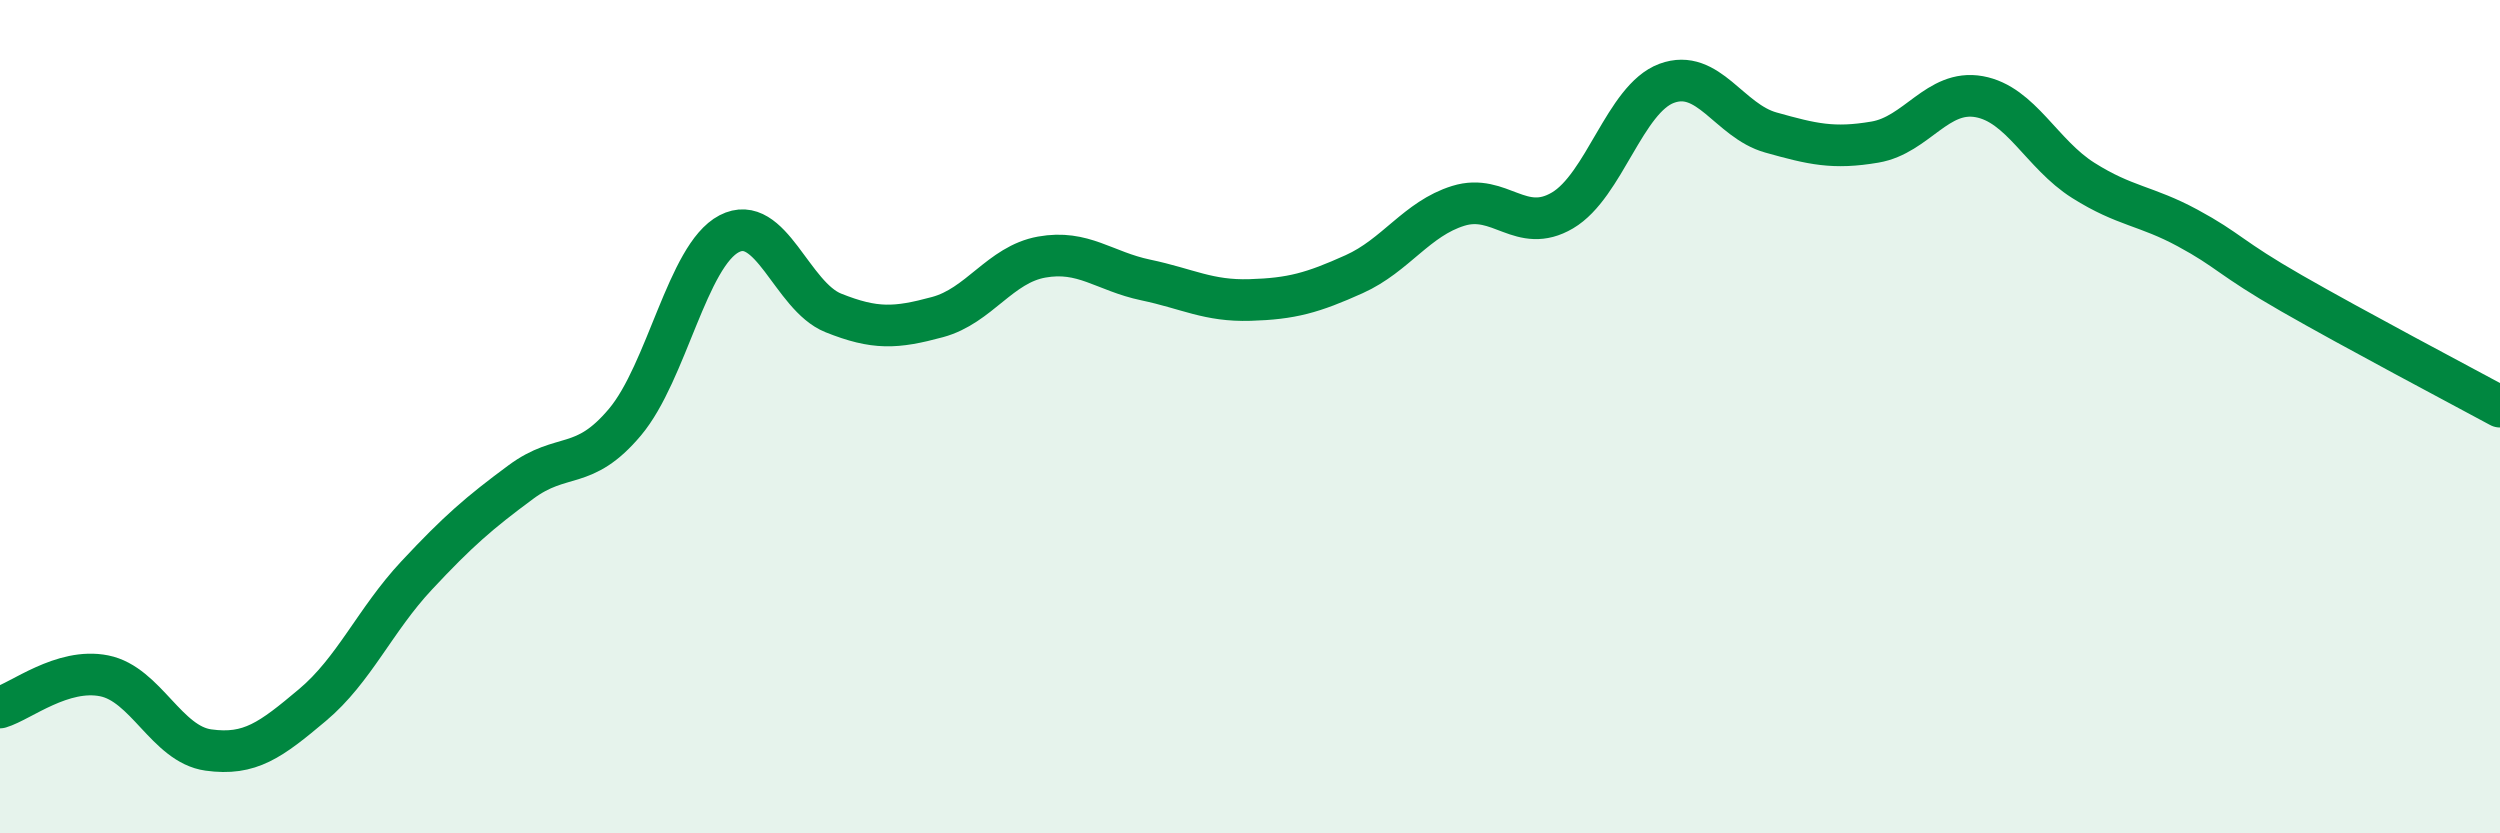
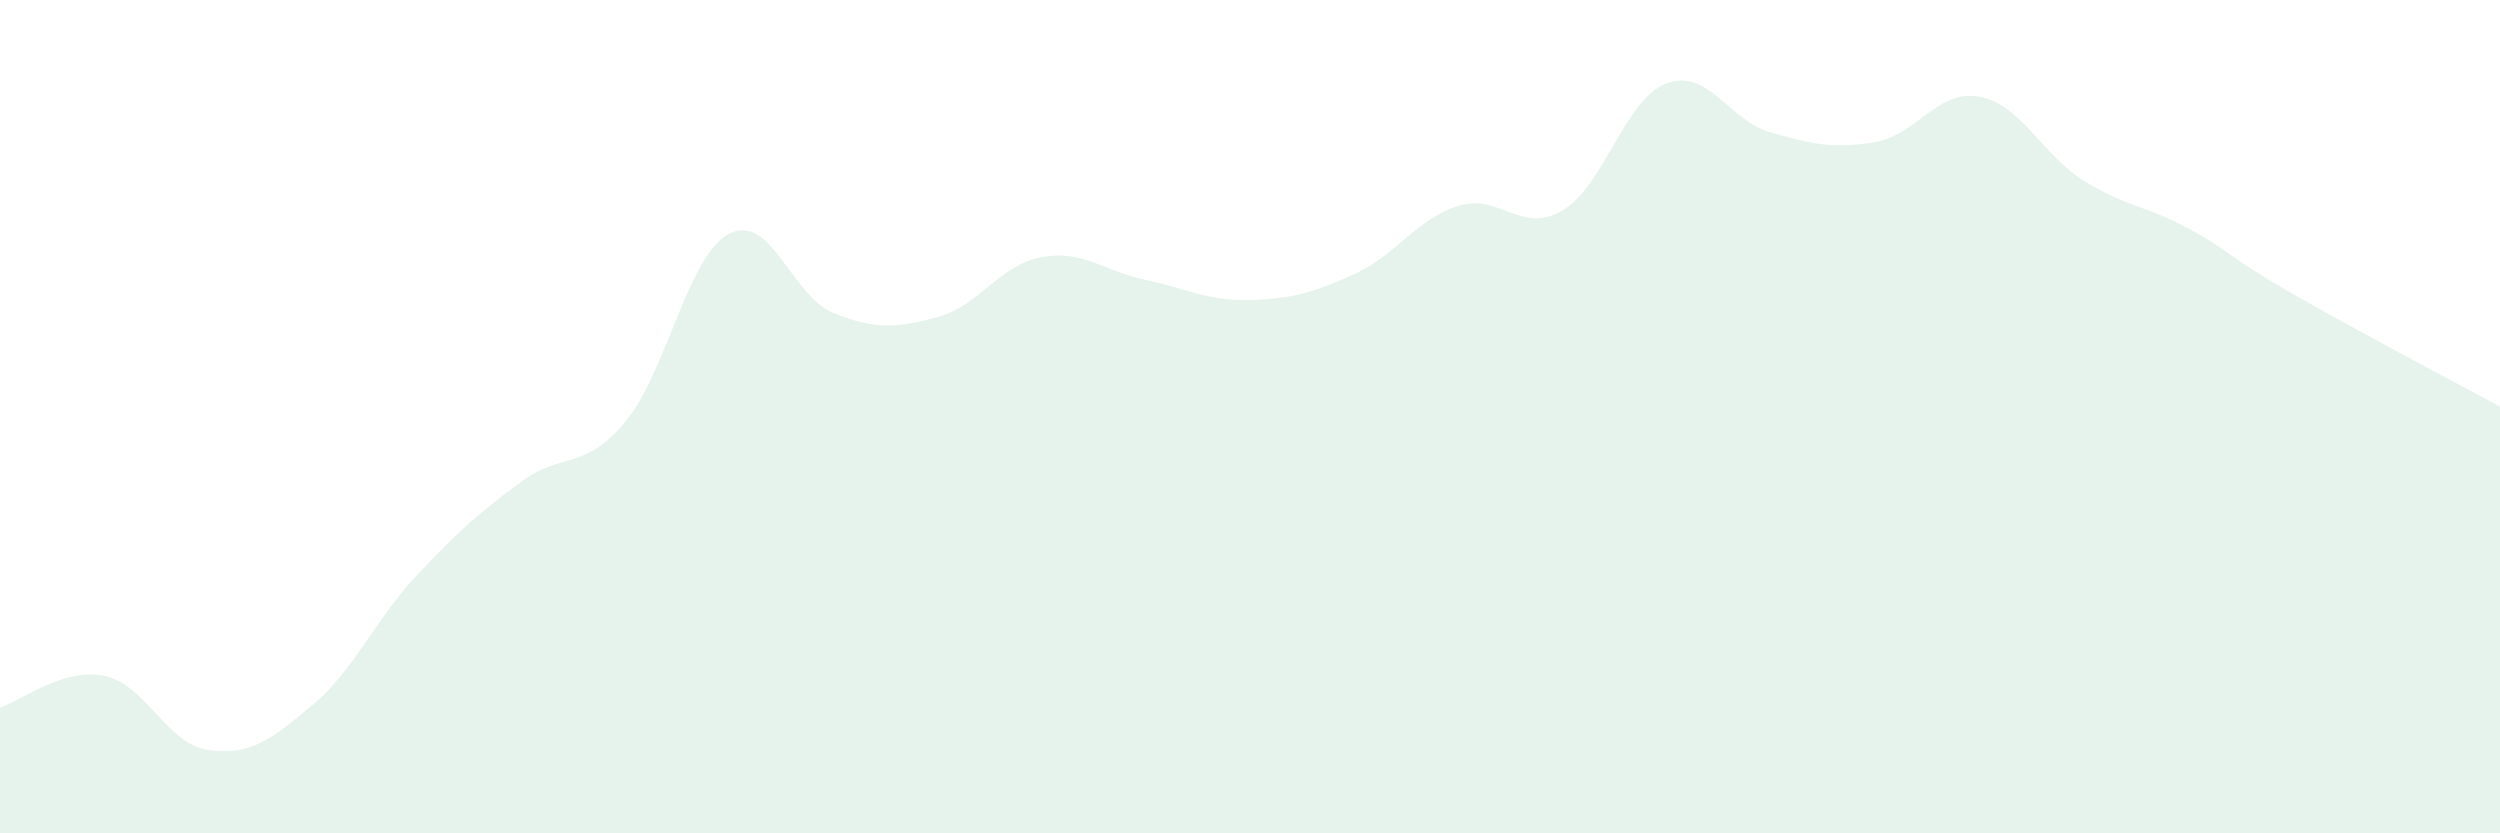
<svg xmlns="http://www.w3.org/2000/svg" width="60" height="20" viewBox="0 0 60 20">
  <path d="M 0,16.98 C 0.5,16.83 1.5,16.02 2.5,16.22 C 3.5,16.42 4,17.86 5,18 C 6,18.14 6.5,17.76 7.5,16.92 C 8.5,16.08 9,14.88 10,13.81 C 11,12.74 11.5,12.31 12.5,11.57 C 13.5,10.83 14,11.32 15,10.13 C 16,8.94 16.5,6.13 17.5,5.61 C 18.5,5.09 19,7.11 20,7.51 C 21,7.91 21.5,7.88 22.5,7.61 C 23.5,7.34 24,6.35 25,6.17 C 26,5.99 26.5,6.51 27.5,6.72 C 28.5,6.93 29,7.23 30,7.2 C 31,7.17 31.5,7.03 32.5,6.58 C 33.5,6.13 34,5.25 35,4.94 C 36,4.63 36.5,5.64 37.5,5.05 C 38.5,4.46 39,2.37 40,2 C 41,1.63 41.5,2.9 42.5,3.18 C 43.5,3.46 44,3.58 45,3.41 C 46,3.24 46.5,2.14 47.5,2.32 C 48.5,2.5 49,3.7 50,4.33 C 51,4.96 51.5,4.93 52.5,5.47 C 53.5,6.01 53.5,6.18 55,7.04 C 56.5,7.9 59,9.22 60,9.76L60 20L0 20Z" fill="#008740" opacity="0.1" stroke-linecap="round" stroke-linejoin="round" />
-   <path d="M 0,16.98 C 0.5,16.83 1.5,16.02 2.5,16.22 C 3.5,16.42 4,17.86 5,18 C 6,18.14 6.5,17.76 7.5,16.92 C 8.5,16.08 9,14.88 10,13.81 C 11,12.74 11.5,12.31 12.5,11.57 C 13.5,10.83 14,11.32 15,10.13 C 16,8.94 16.5,6.13 17.5,5.61 C 18.5,5.09 19,7.11 20,7.51 C 21,7.91 21.5,7.88 22.5,7.61 C 23.5,7.34 24,6.35 25,6.17 C 26,5.99 26.5,6.51 27.5,6.72 C 28.5,6.93 29,7.23 30,7.2 C 31,7.17 31.5,7.03 32.5,6.58 C 33.5,6.13 34,5.25 35,4.94 C 36,4.63 36.5,5.64 37.5,5.05 C 38.5,4.46 39,2.37 40,2 C 41,1.63 41.5,2.9 42.5,3.18 C 43.5,3.46 44,3.58 45,3.41 C 46,3.24 46.5,2.14 47.5,2.32 C 48.5,2.5 49,3.7 50,4.33 C 51,4.96 51.5,4.93 52.5,5.47 C 53.5,6.01 53.5,6.18 55,7.04 C 56.5,7.9 59,9.22 60,9.76" stroke="#008740" stroke-width="1" fill="none" stroke-linecap="round" stroke-linejoin="round" />
</svg>